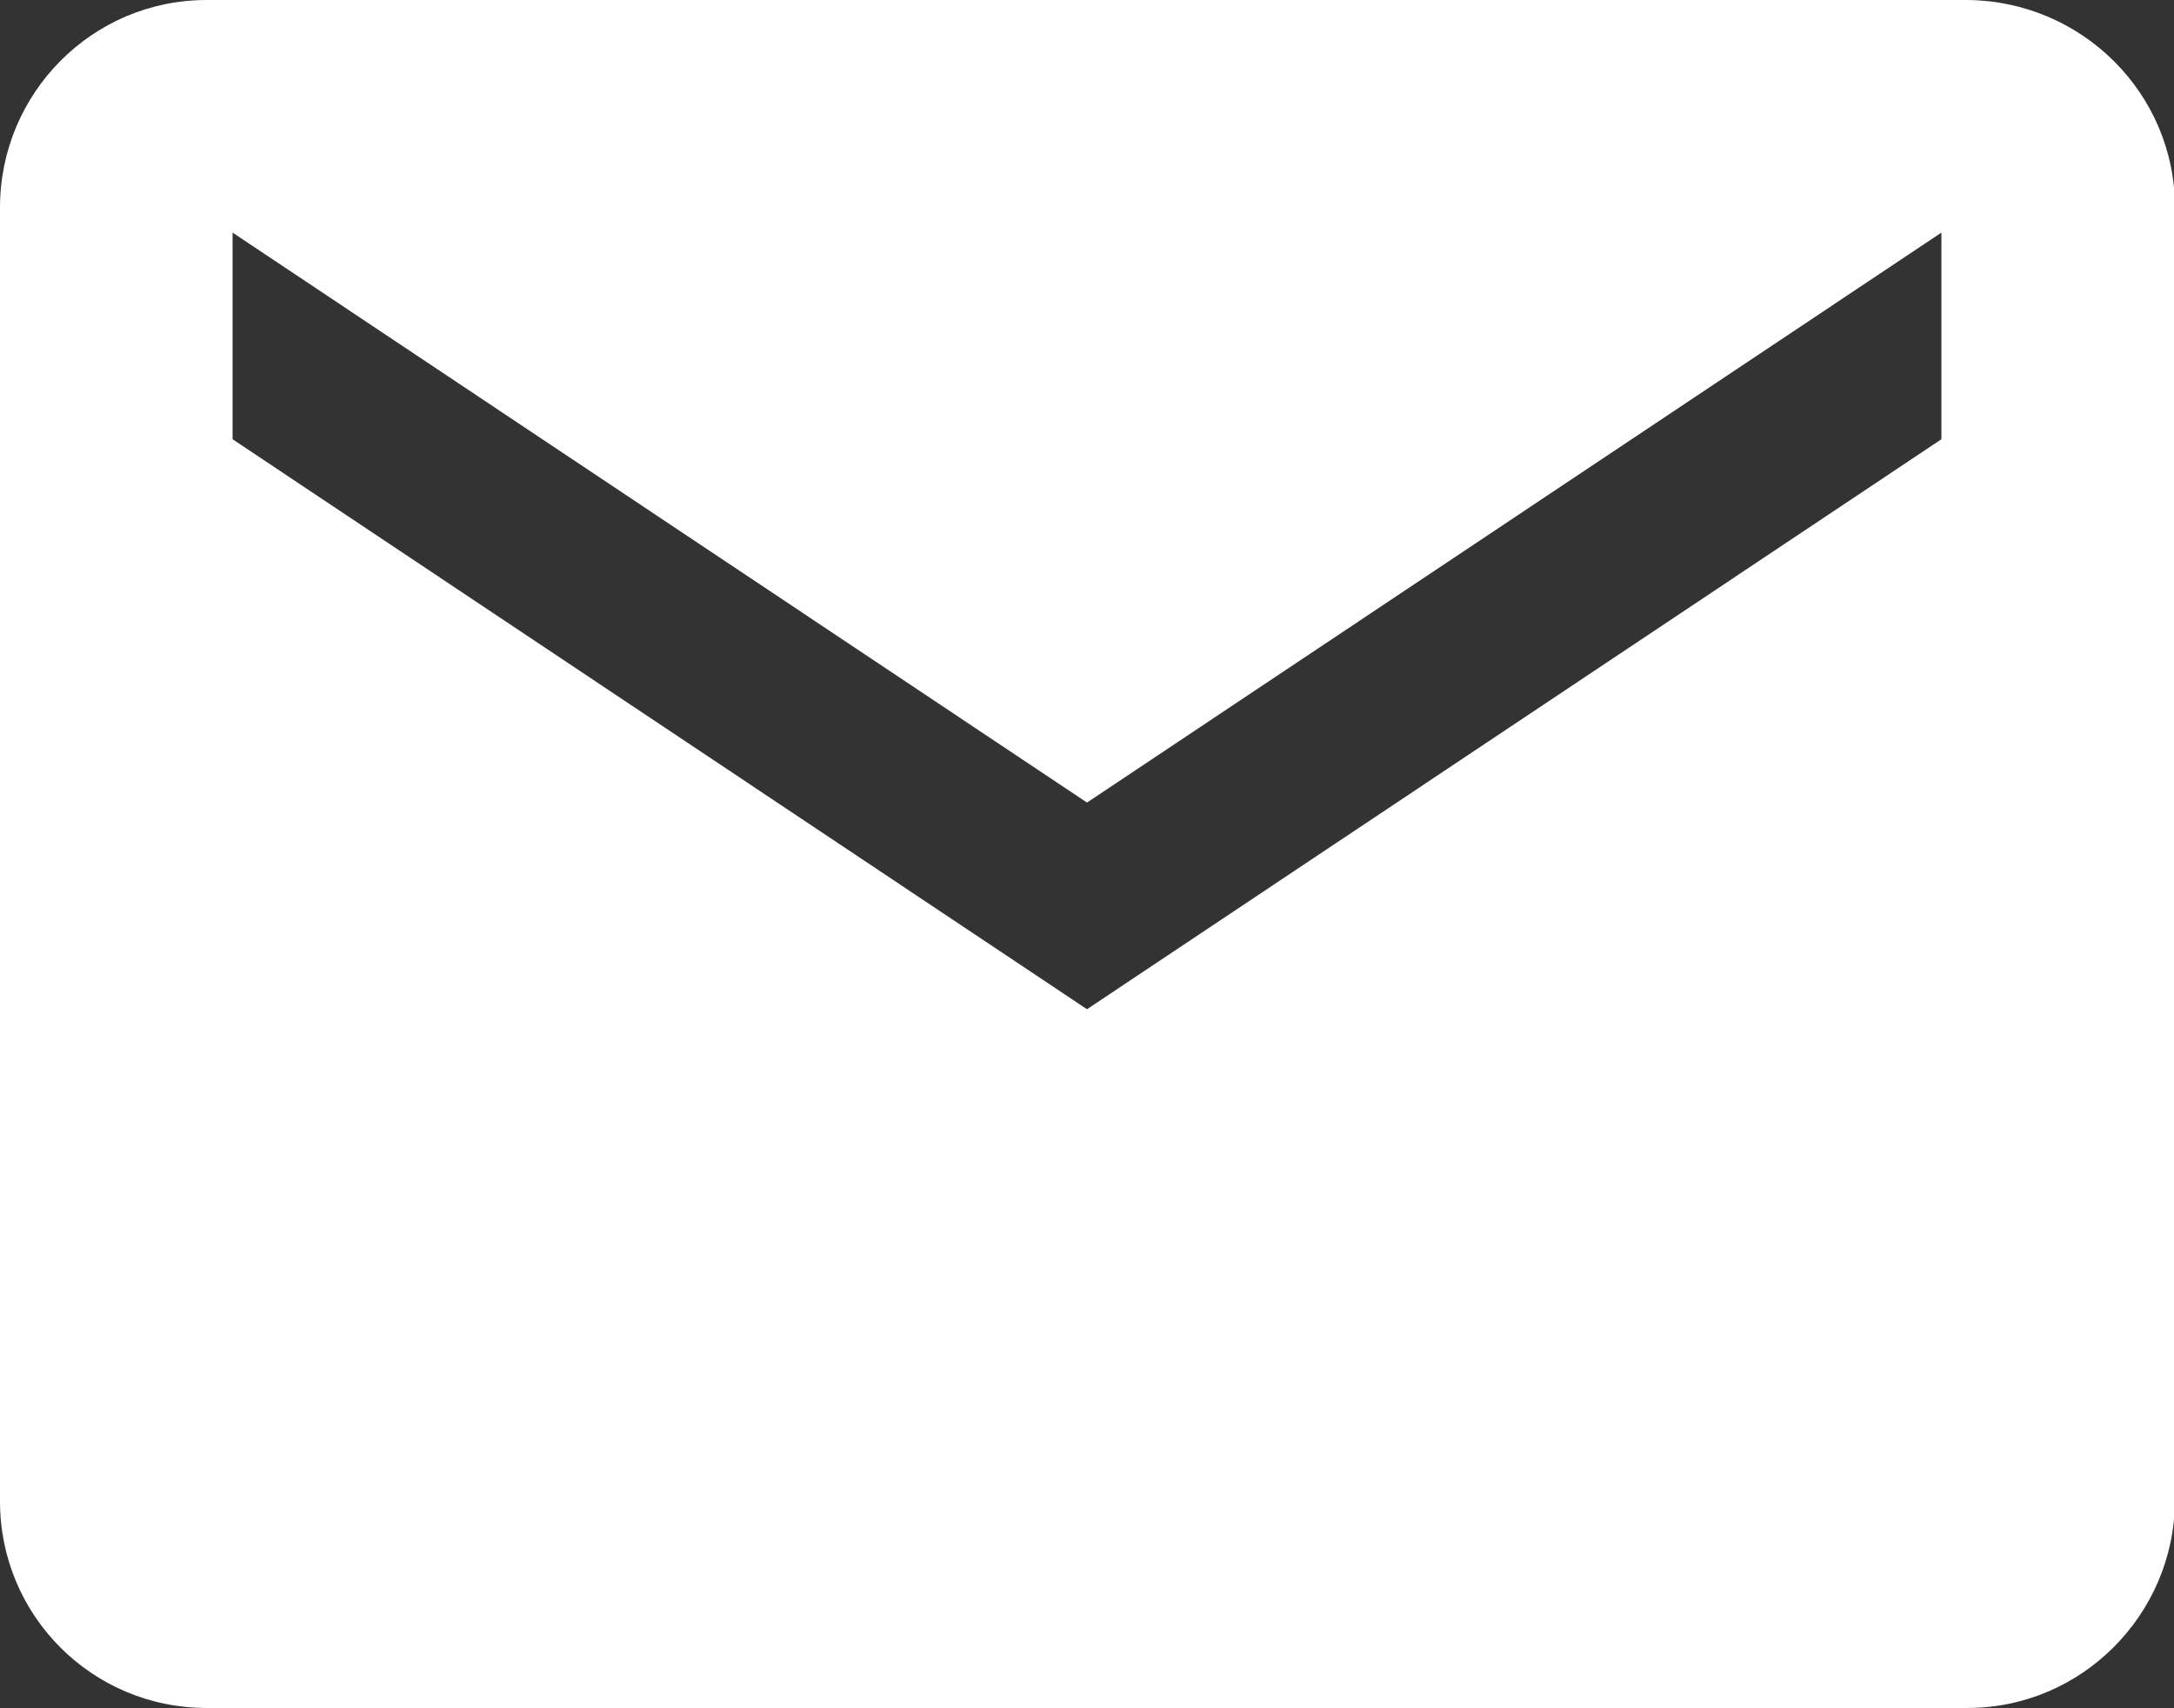
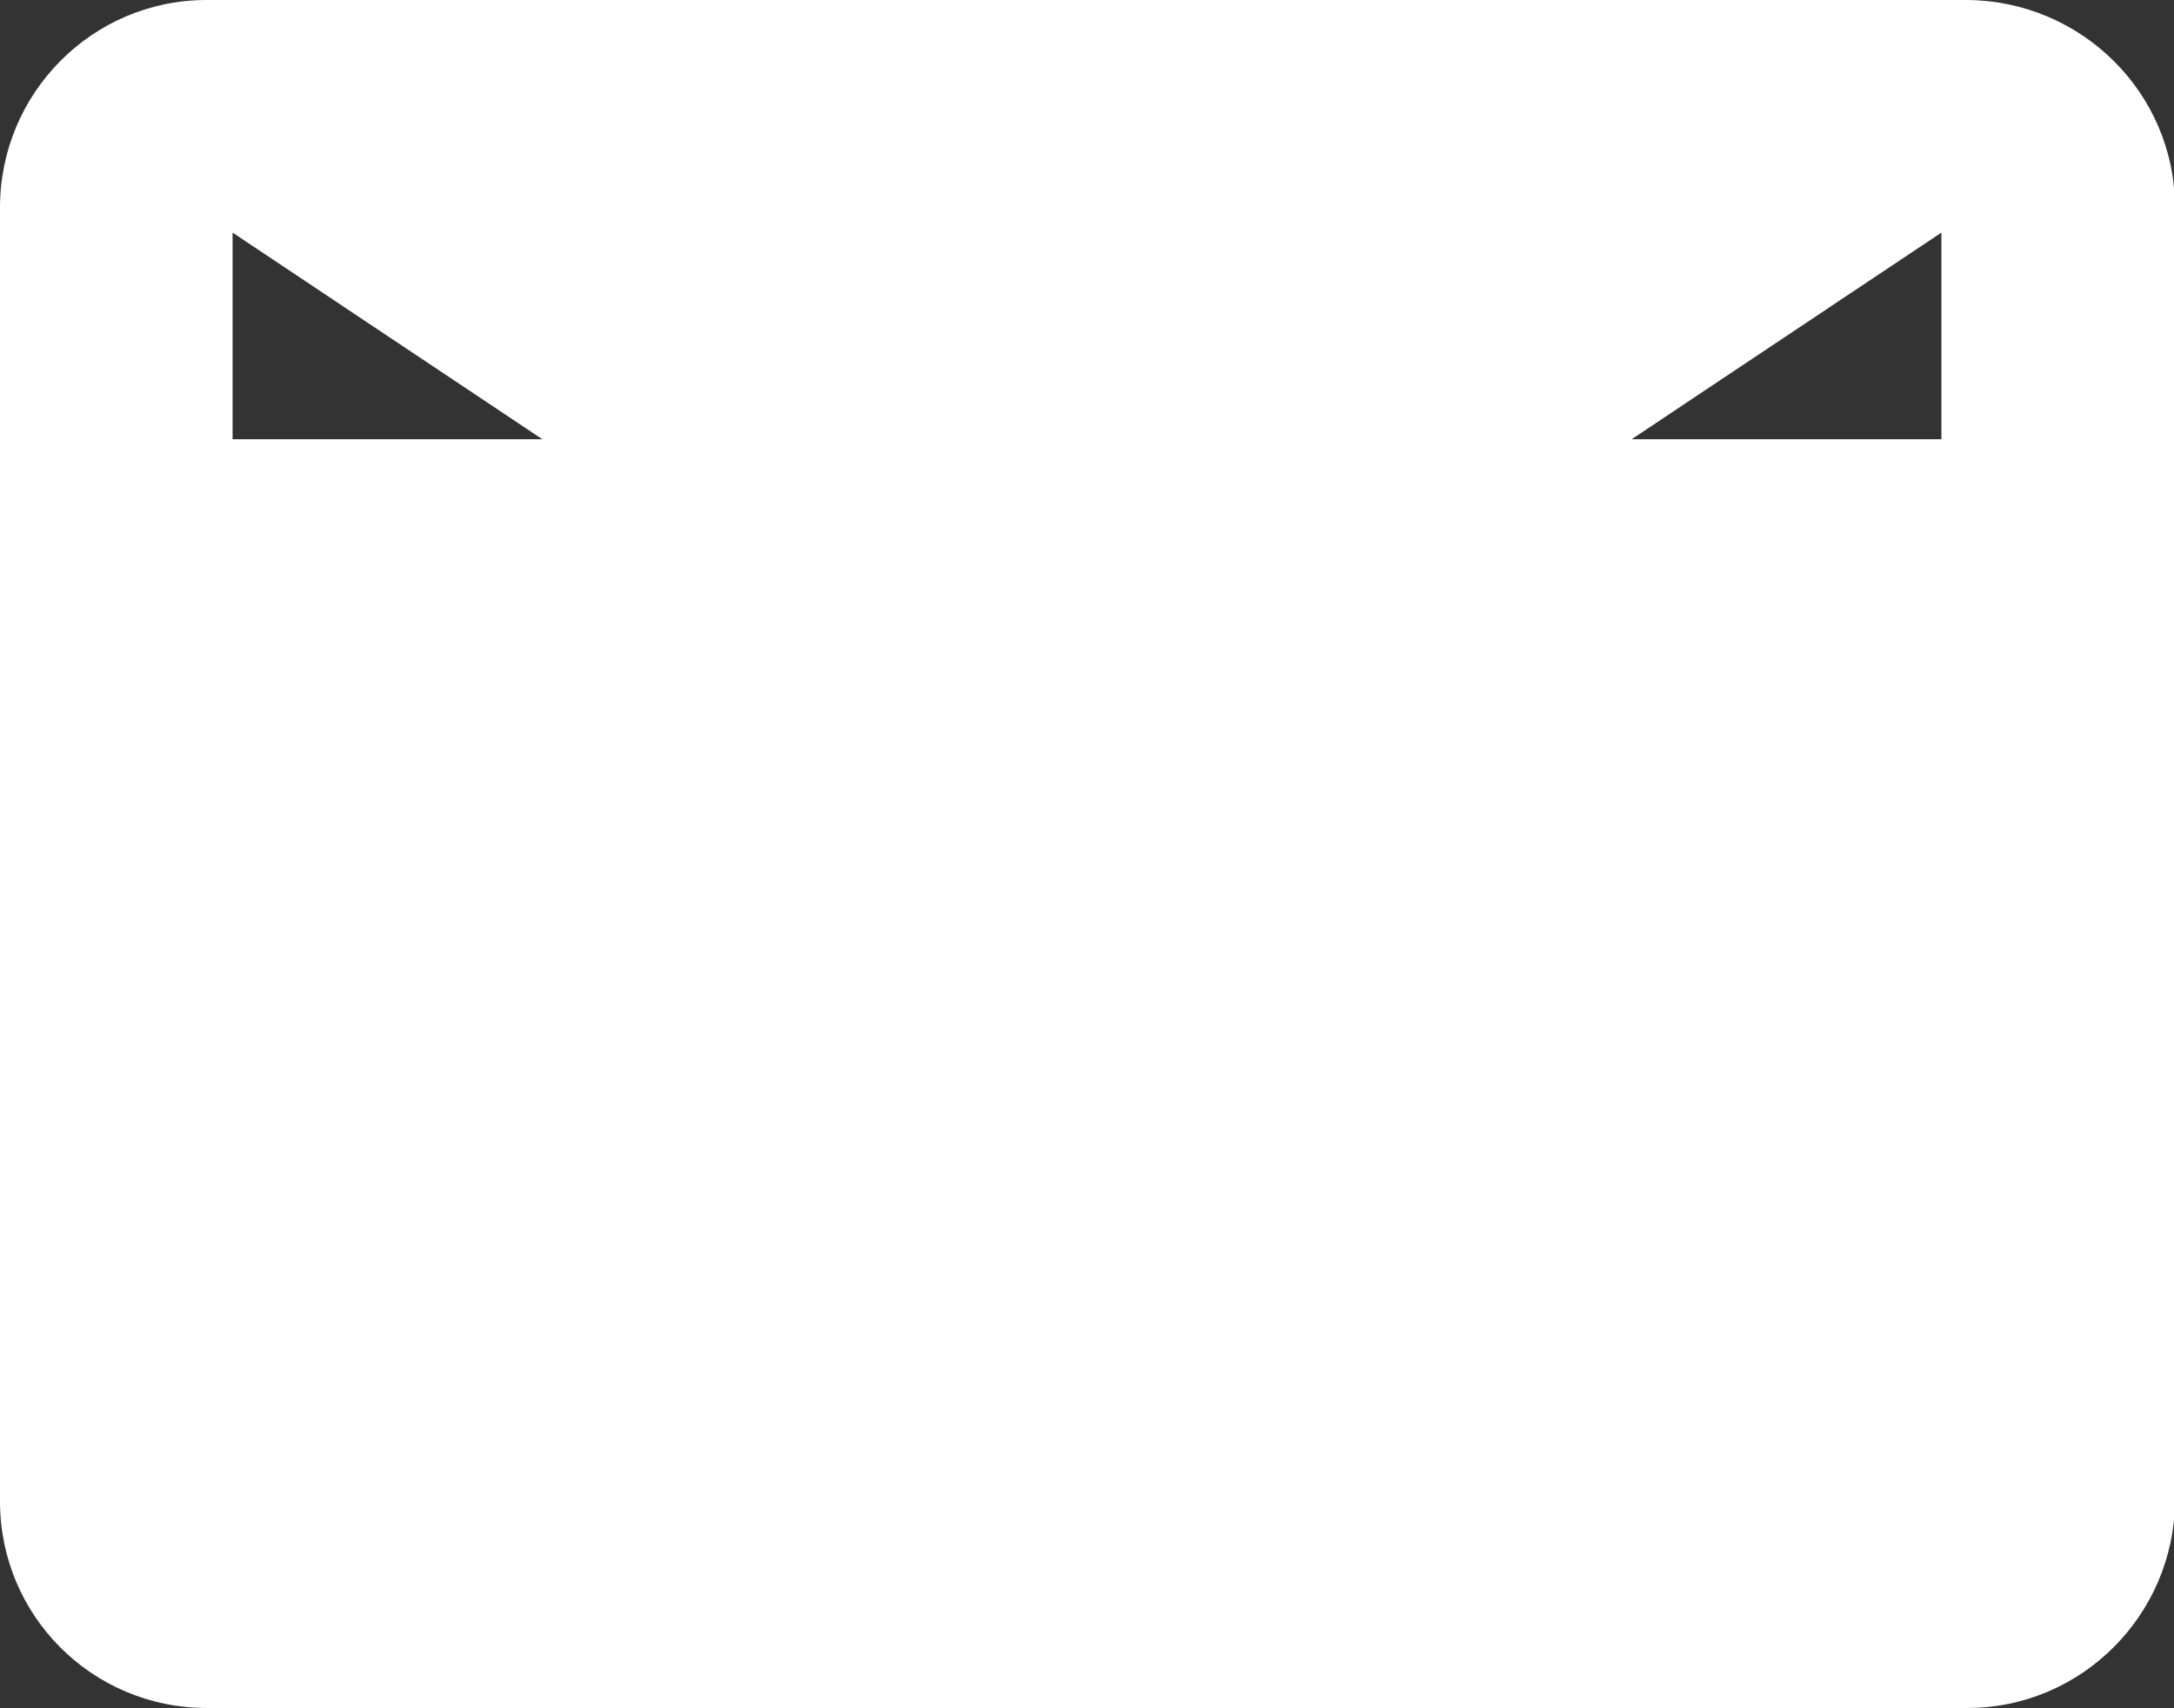
<svg xmlns="http://www.w3.org/2000/svg" id="Layer_2" viewBox="0 0 22.62 17.77">
  <rect x="0" y="0" width="22.62" height="17.77" fill="#333333" stroke="none" />
  <defs>
    <style>.cls-1{fill:#fff;}</style>
  </defs>
  <g id="Layer_1-2">
-     <path id="Icon_ionic-md-mail" class="cls-1" d="M20.47,0H2.15C.96,0,0,.97,0,2.16V15.62c0,1.19,.96,2.15,2.15,2.15H20.47c1.19,0,2.15-.97,2.16-2.15V2.16c0-1.19-.97-2.15-2.16-2.16Zm-.27,4.57l-8.89,5.93L2.42,4.57V2.42l8.89,5.93L20.2,2.42v2.15Z" />
+     <path id="Icon_ionic-md-mail" class="cls-1" d="M20.47,0H2.15C.96,0,0,.97,0,2.16V15.62c0,1.19,.96,2.15,2.15,2.15H20.47c1.19,0,2.15-.97,2.16-2.15V2.16c0-1.19-.97-2.15-2.16-2.16Zm-.27,4.57L2.42,4.57V2.42l8.89,5.93L20.2,2.42v2.15Z" />
  </g>
</svg>